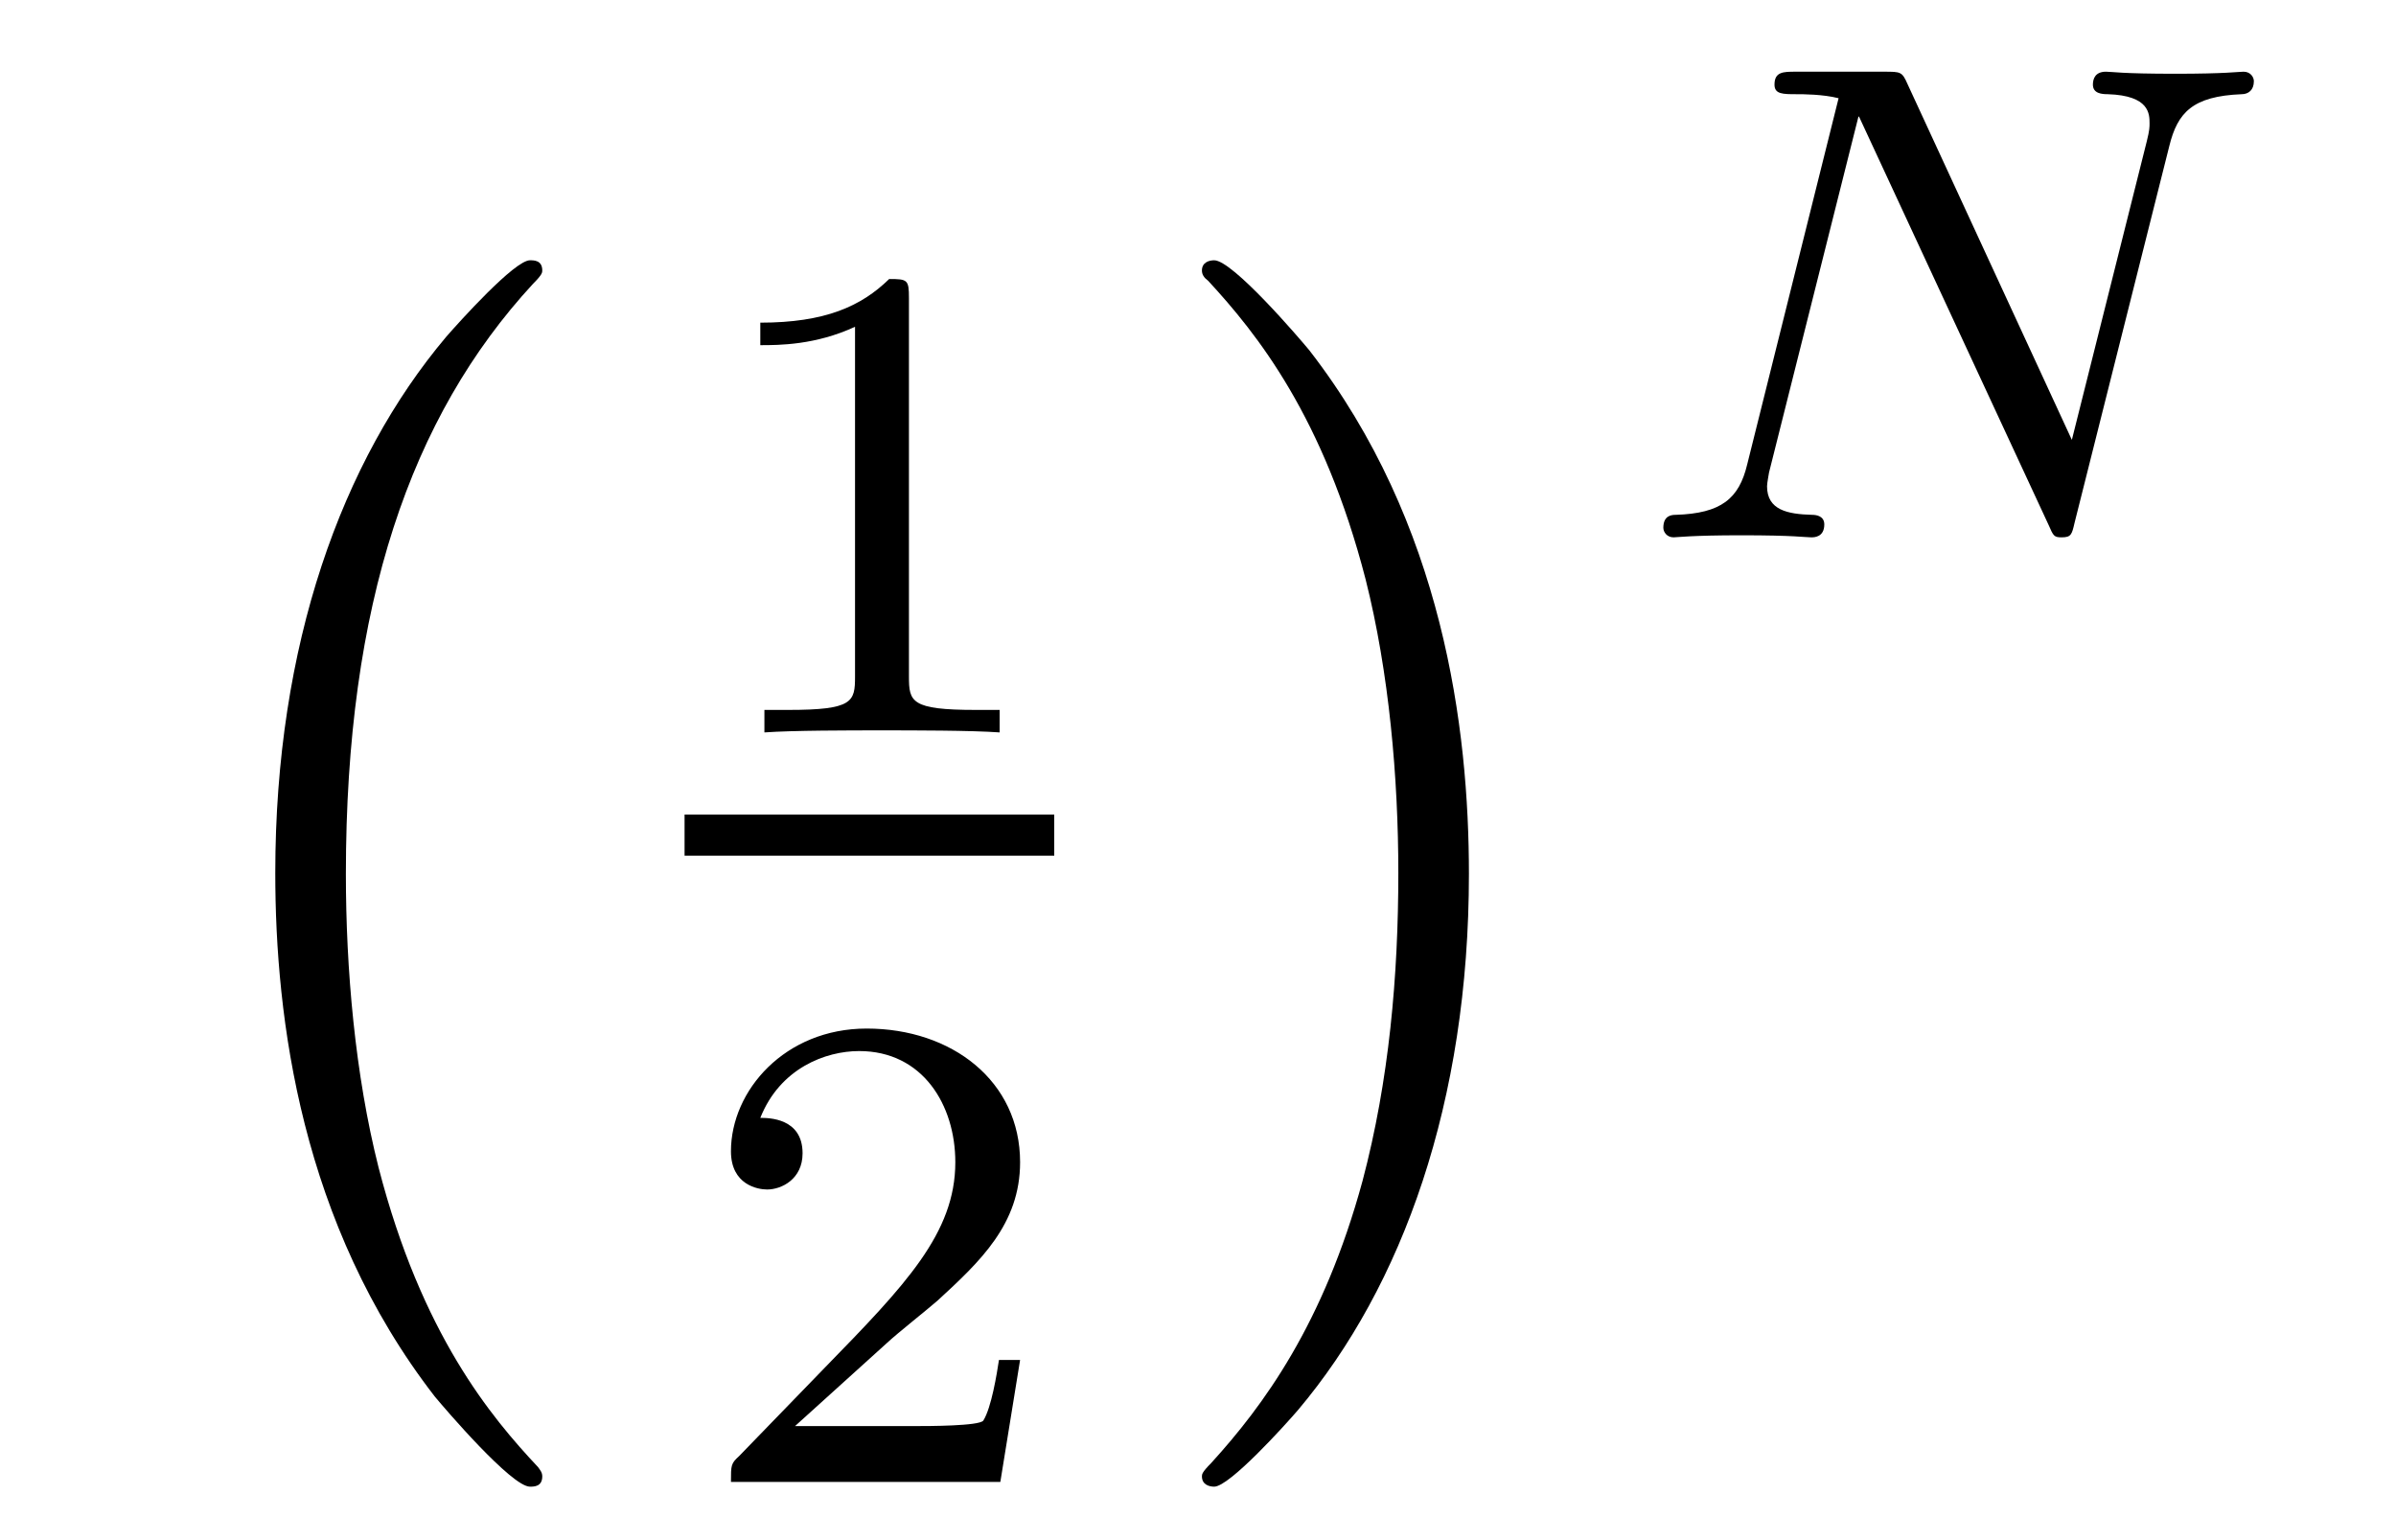
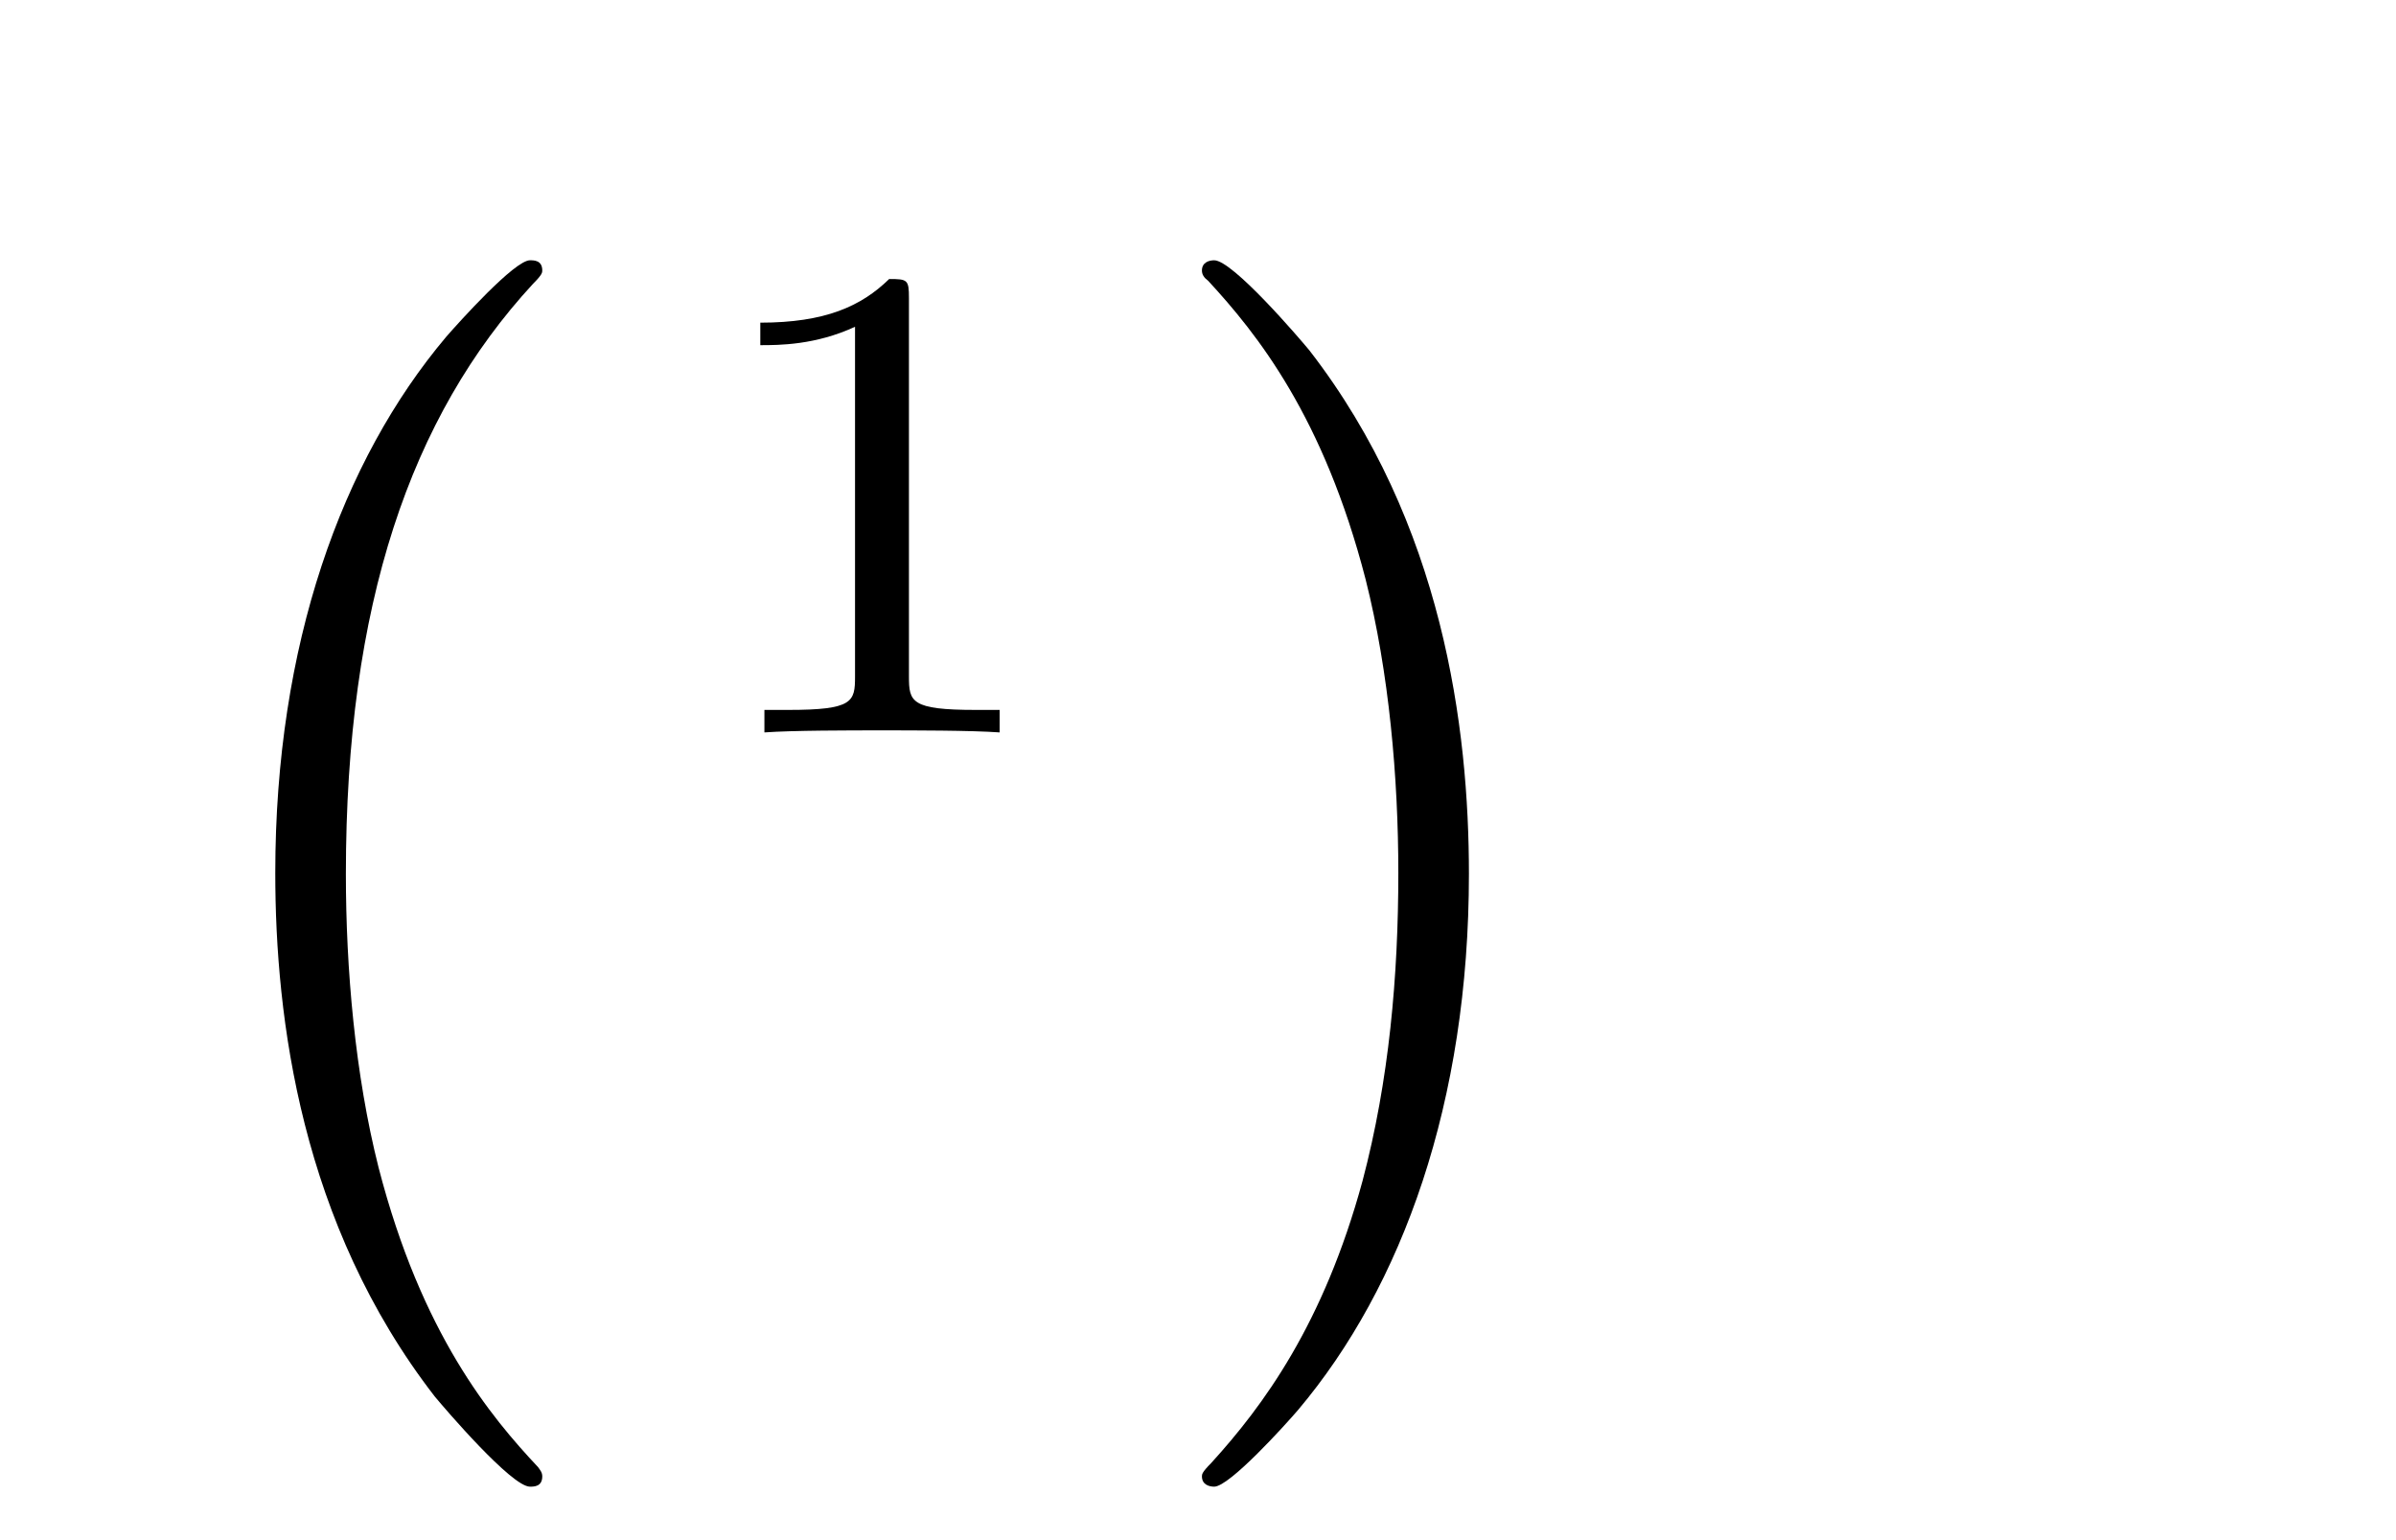
<svg xmlns="http://www.w3.org/2000/svg" version="1.1" width="28pt" height="18pt" viewBox="0 -18 28 18">
  <g id="page1">
    <g transform="matrix(1 0 0 -1 -127 649)">
      <path d="M133.337 649.745C133.337 649.792 133.313 649.817 133.289 649.852C132.739 650.438 131.927 651.406 131.424 653.355C131.149 654.443 131.042 655.674 131.042 656.786C131.042 659.93 131.795 662.129 133.229 663.683C133.337 663.791 133.337 663.815 133.337 663.839C133.337 663.958 133.241 663.958 133.193 663.958C133.014 663.958 132.369 663.241 132.213 663.062C130.994 661.615 130.217 659.463 130.217 656.798C130.217 655.1 130.516 652.698 132.082 650.677C132.201 650.534 132.978 649.625 133.193 649.625C133.241 649.625 133.337 649.625 133.337 649.745Z" />
      <path d="M137.622 663.516C137.622 663.731 137.606 663.739 137.391 663.739C137.064 663.42 136.642 663.229 135.885 663.229V662.966C136.1 662.966 136.53 662.966 136.992 663.181V659.093C136.992 658.798 136.969 658.703 136.212 658.703H135.933V658.44C136.259 658.464 136.945 658.464 137.303 658.464C137.662 658.464 138.355 658.464 138.682 658.44V658.703H138.403C137.646 658.703 137.622 658.798 137.622 659.093V663.516Z" />
-       <path d="M135 657H139.32V657.48H135" />
-       <path d="M137.367 651.306C137.495 651.425 137.829 651.688 137.957 651.8C138.451 652.254 138.921 652.692 138.921 653.417C138.921 654.365 138.124 654.979 137.128 654.979C136.172 654.979 135.542 654.254 135.542 653.545C135.542 653.154 135.853 653.098 135.965 653.098C136.132 653.098 136.379 653.218 136.379 653.521C136.379 653.935 135.981 653.935 135.885 653.935C136.116 654.517 136.65 654.716 137.04 654.716C137.782 654.716 138.164 654.087 138.164 653.417C138.164 652.588 137.582 651.983 136.642 651.019L135.638 649.983C135.542 649.895 135.542 649.879 135.542 649.68H138.69L138.921 651.106H138.674C138.65 650.947 138.586 650.548 138.491 650.397C138.443 650.333 137.837 650.333 137.71 650.333H136.291L137.367 651.306Z" />
      <path d="M144.166 656.786C144.166 658.483 143.867 660.886 142.301 662.906C142.182 663.05 141.405 663.958 141.189 663.958C141.13 663.958 141.046 663.934 141.046 663.839C141.046 663.791 141.07 663.755 141.118 663.719C141.692 663.097 142.468 662.129 142.959 660.228C143.233 659.141 143.341 657.909 143.341 656.798C143.341 655.59 143.233 654.371 142.923 653.199C142.468 651.526 141.763 650.57 141.153 649.9C141.046 649.792 141.046 649.769 141.046 649.745C141.046 649.649 141.13 649.625 141.189 649.625C141.369 649.625 142.026 650.354 142.17 650.522C143.389 651.968 144.166 654.12 144.166 656.786Z" />
-       <path d="M152.351 665.294C152.447 665.684 152.622 665.876 153.196 665.899C153.275 665.899 153.339 665.947 153.339 666.051C153.339 666.099 153.299 666.162 153.219 666.162C153.164 666.162 153.012 666.138 152.423 666.138C151.785 666.138 151.682 666.162 151.61 666.162C151.482 666.162 151.458 666.075 151.458 666.011C151.458 665.907 151.562 665.899 151.634 665.899C152.12 665.883 152.12 665.668 152.12 665.557C152.12 665.517 152.12 665.477 152.088 665.35L151.212 661.859L149.291 666.019C149.228 666.162 149.212 666.162 149.02 666.162H147.984C147.841 666.162 147.737 666.162 147.737 666.011C147.737 665.899 147.833 665.899 148 665.899C148.064 665.899 148.303 665.899 148.486 665.852L147.418 661.572C147.323 661.174 147.116 660.999 146.582 660.983C146.534 660.983 146.438 660.975 146.438 660.832C146.438 660.784 146.478 660.72 146.558 660.72C146.59 660.72 146.773 660.744 147.347 660.744C147.976 660.744 148.096 660.72 148.167 660.72C148.199 660.72 148.319 660.72 148.319 660.871C148.319 660.967 148.231 660.983 148.176 660.983C147.889 660.991 147.65 661.039 147.65 661.317C147.65 661.357 147.673 661.469 147.673 661.477L148.718 665.637H148.725L150.941 660.863C150.996 660.736 151.004 660.72 151.092 660.72C151.203 660.72 151.212 660.752 151.243 660.887L152.351 665.294Z" />
    </g>
  </g>
</svg>